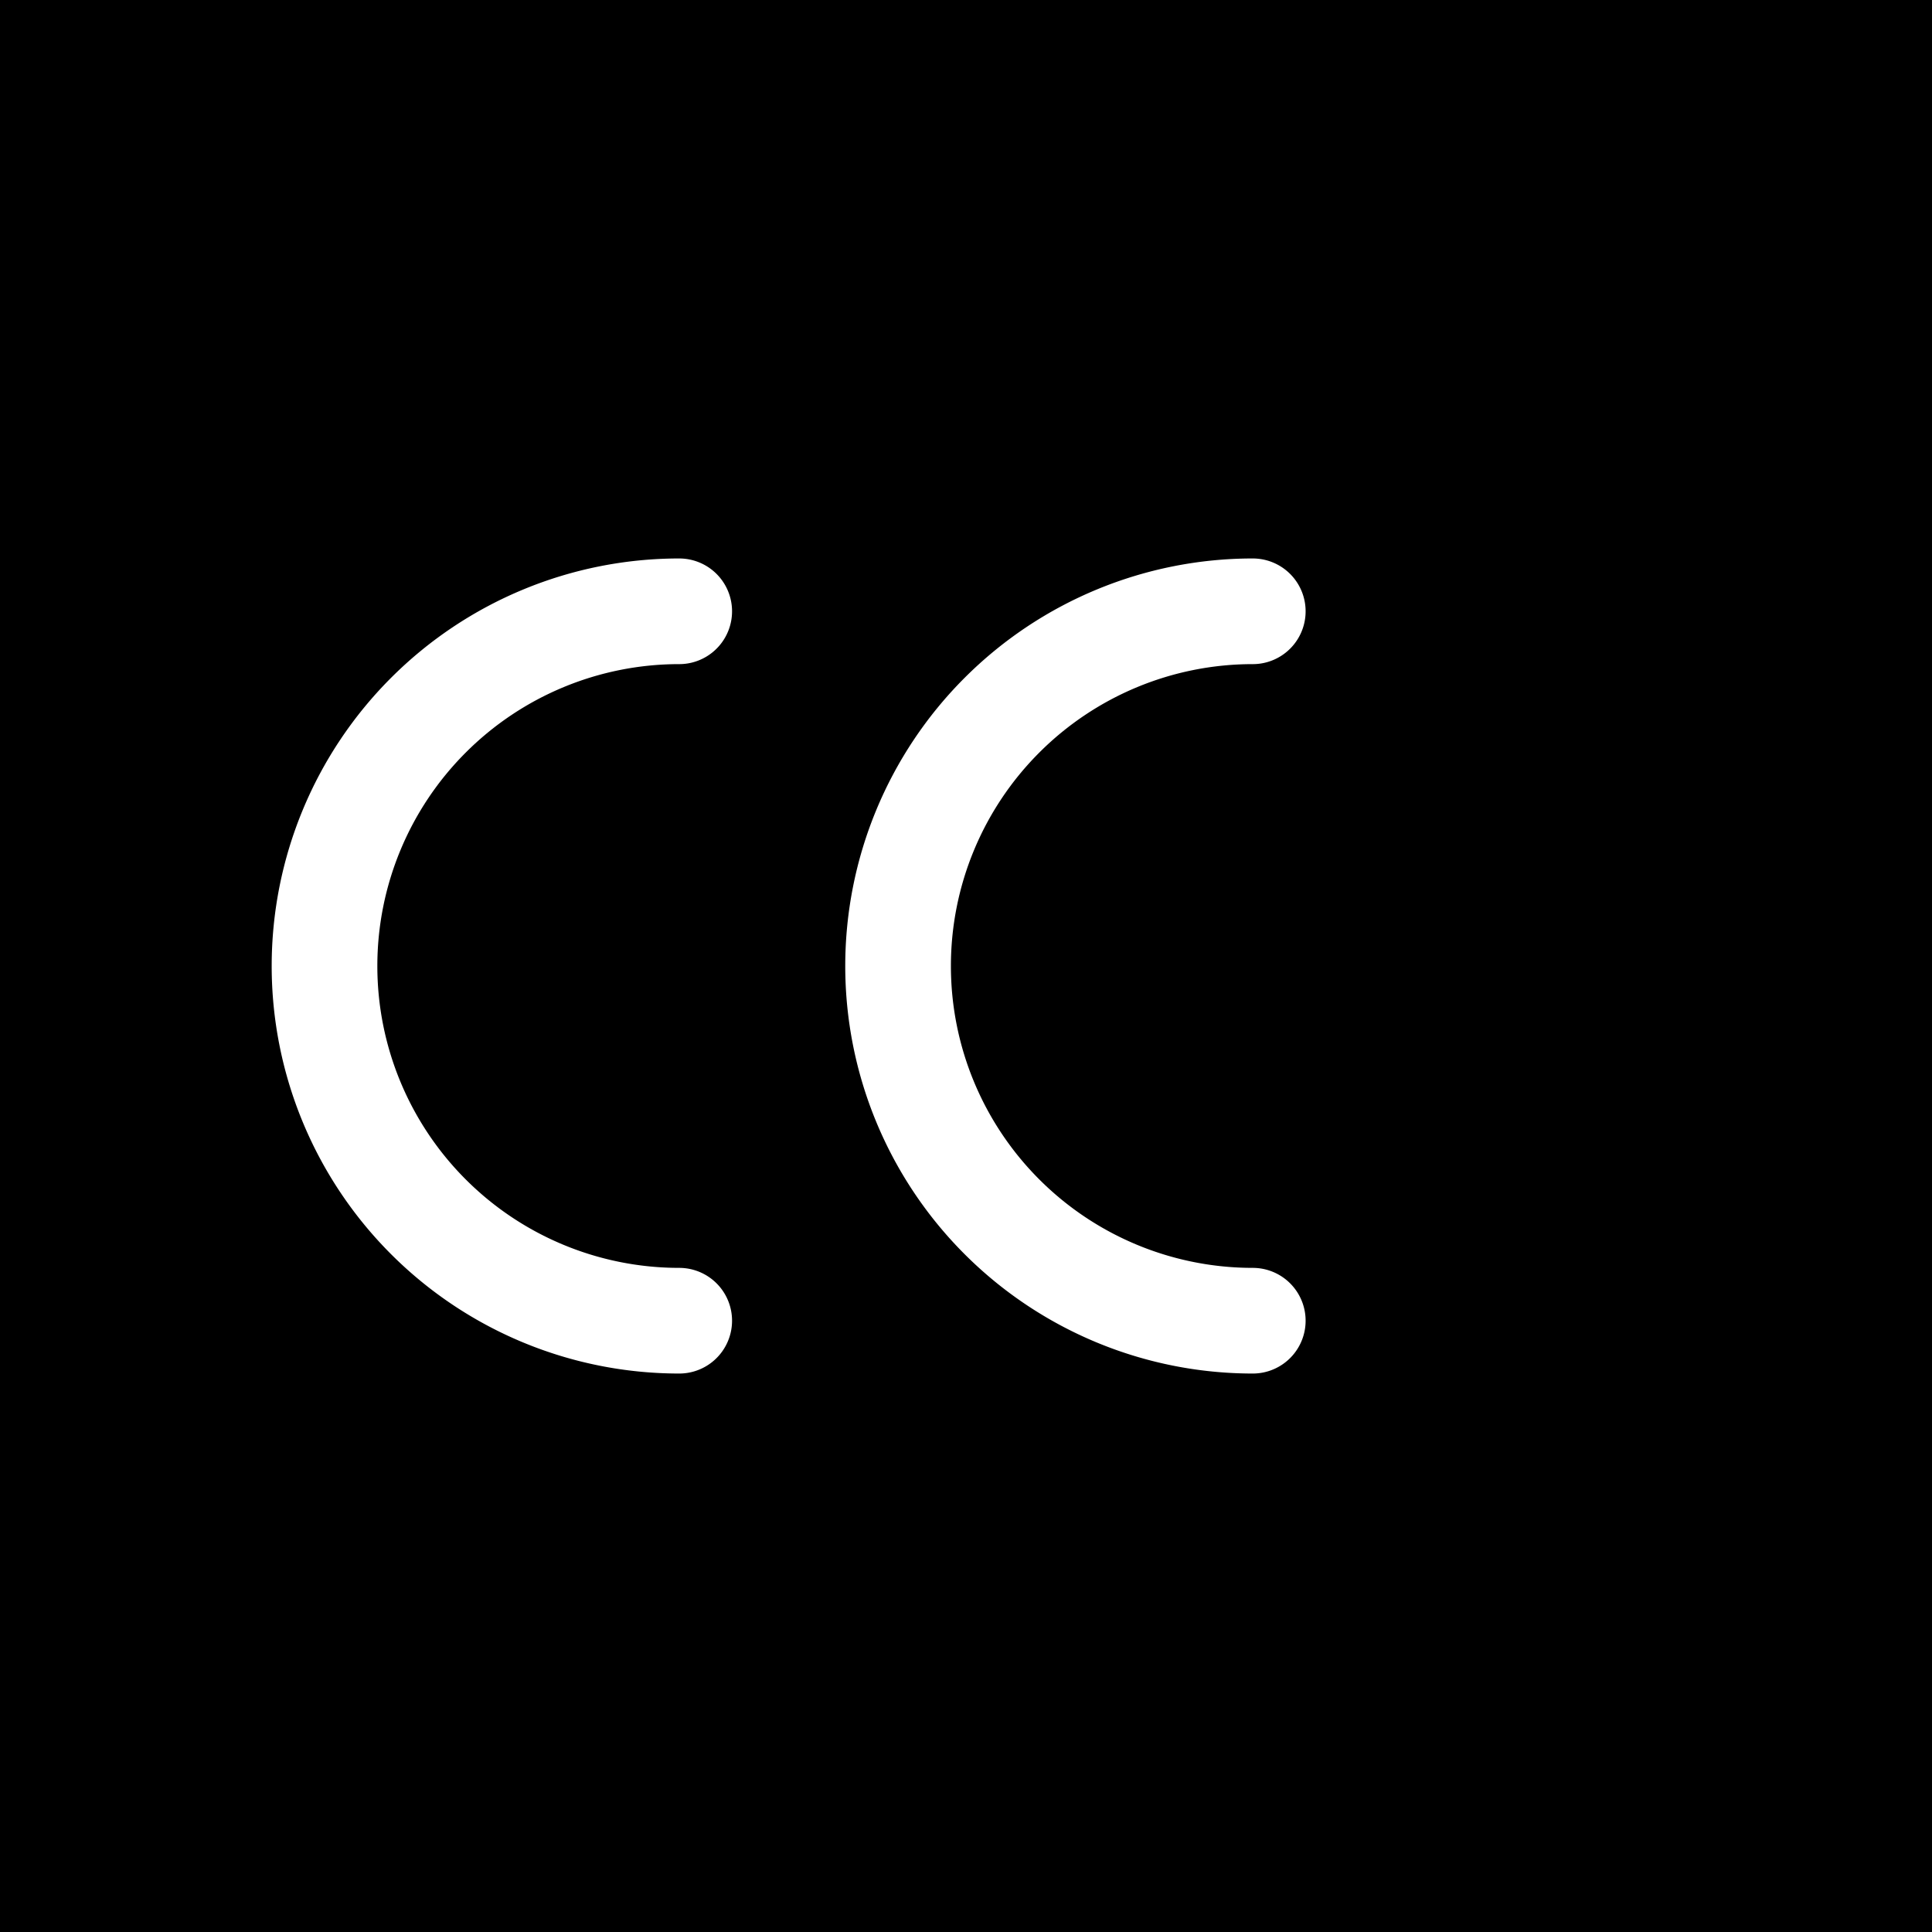
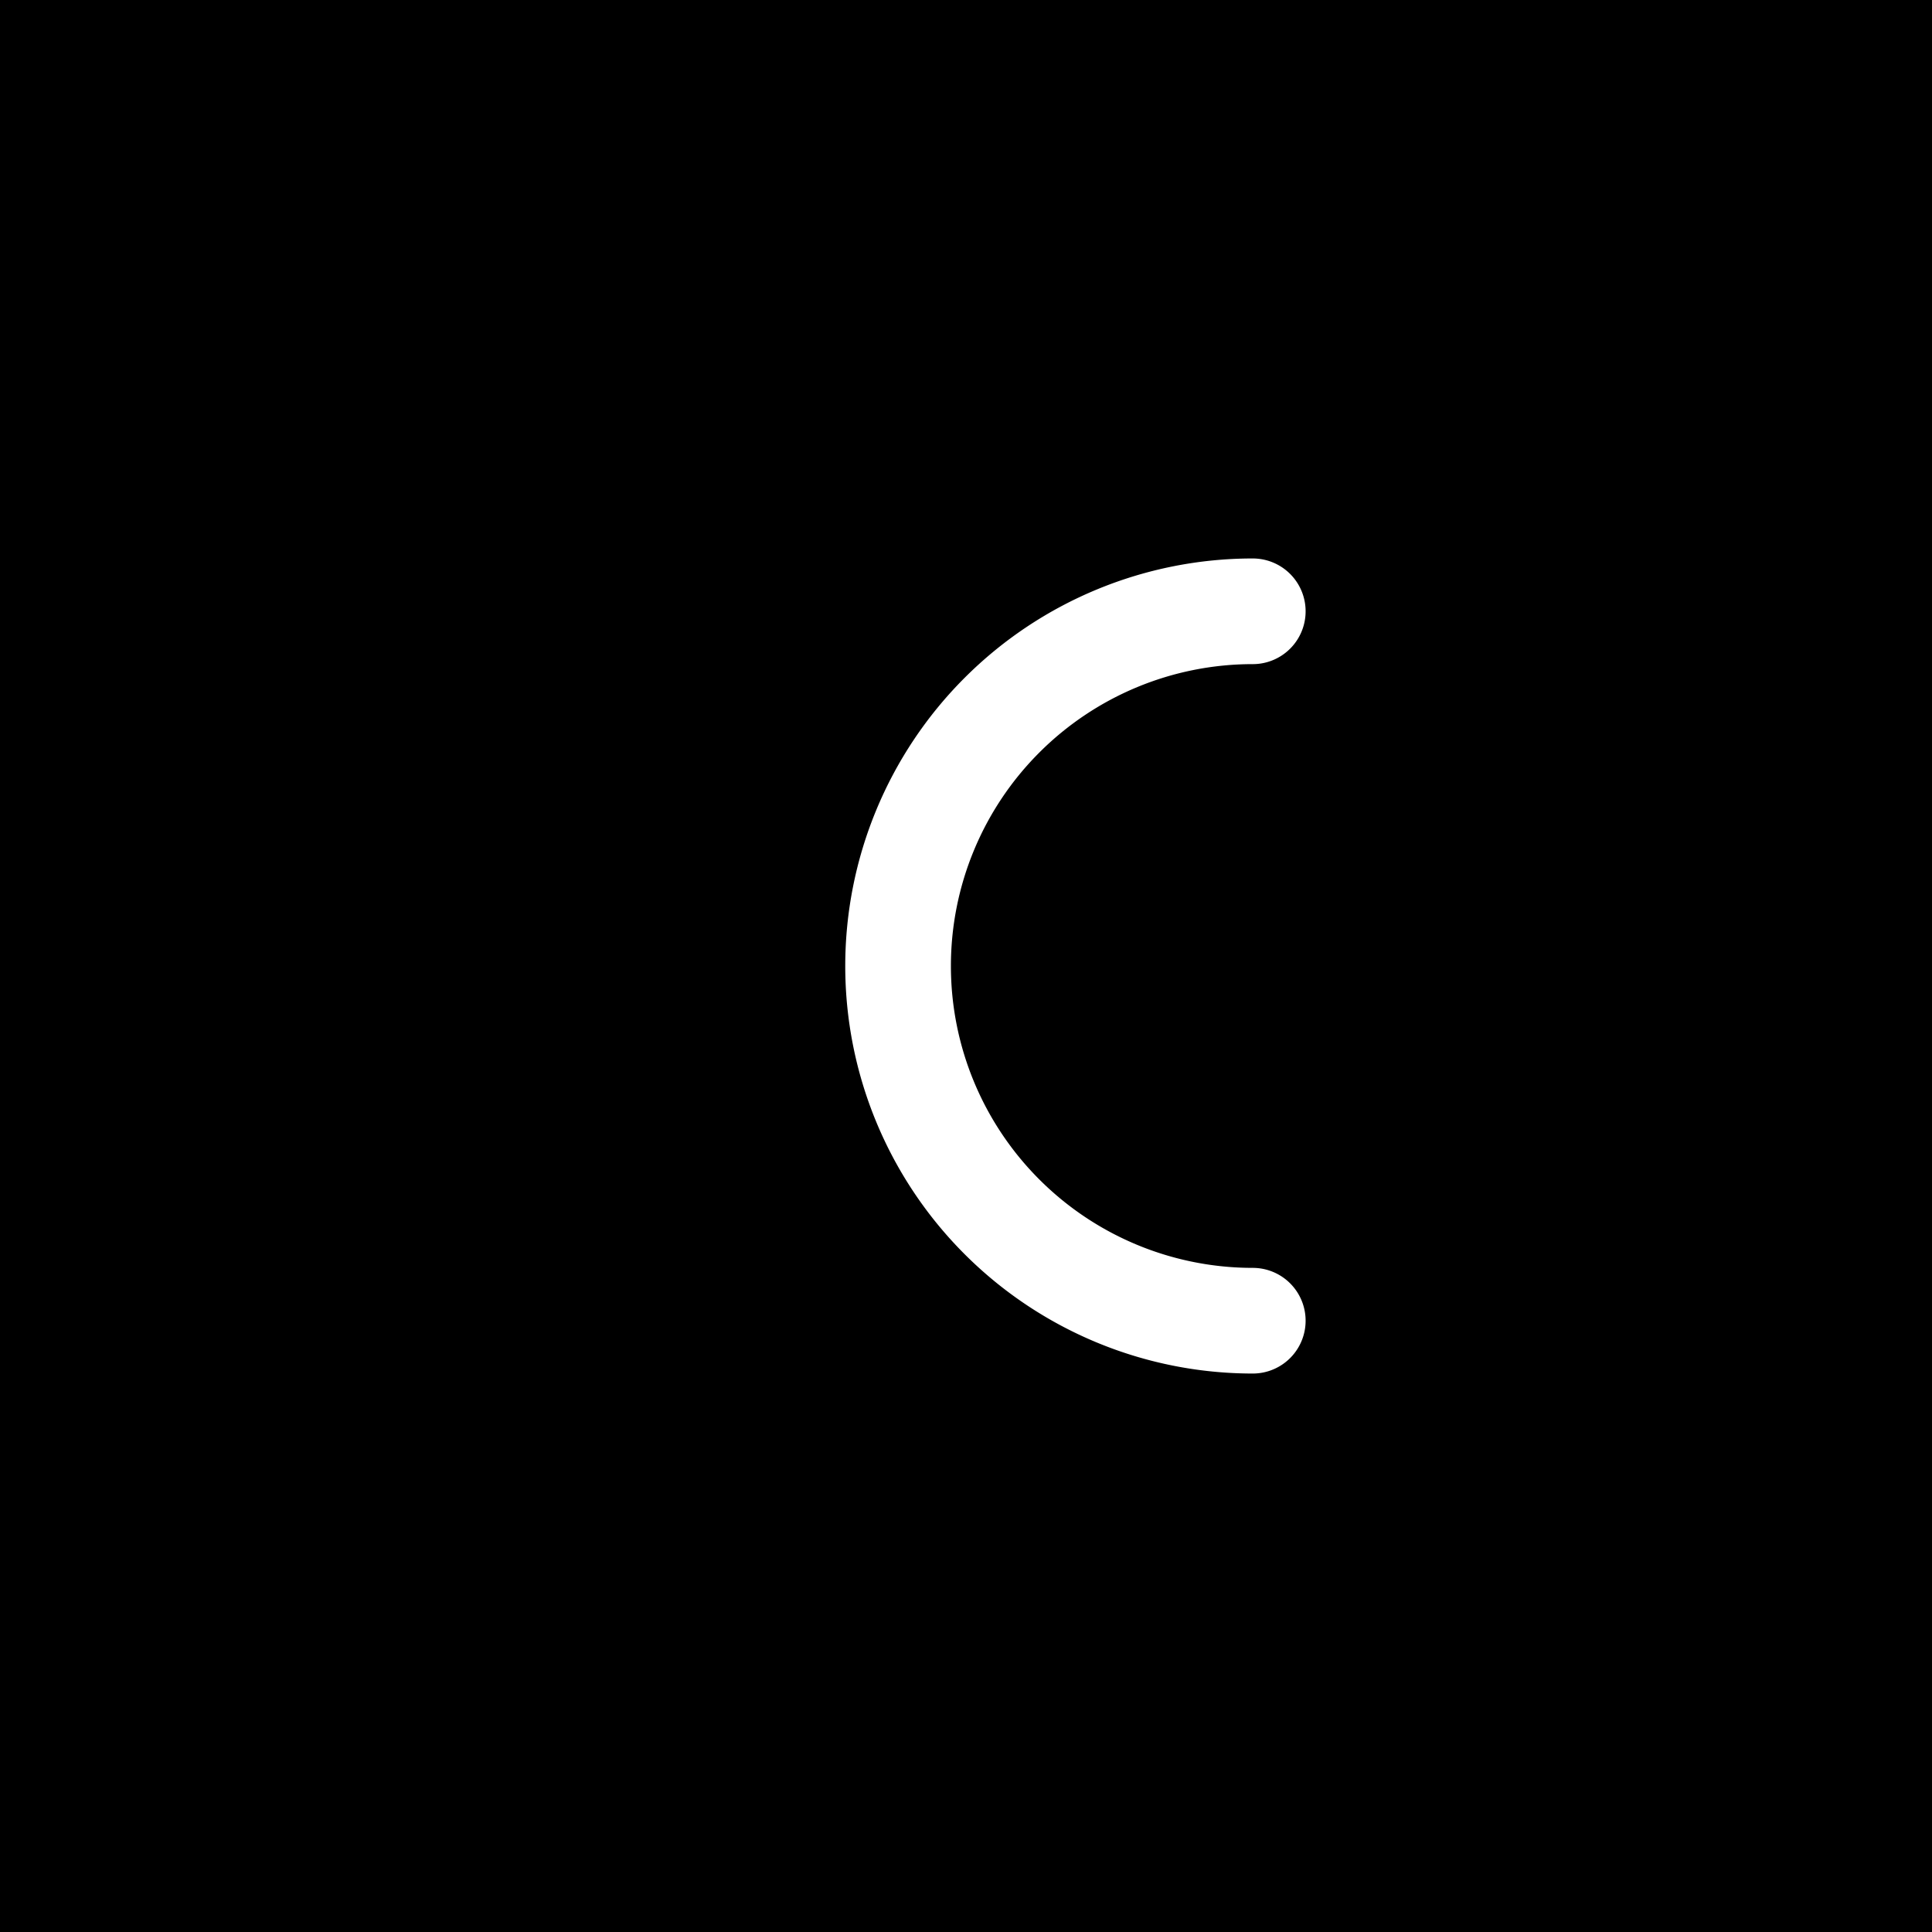
<svg xmlns="http://www.w3.org/2000/svg" viewBox="0 0 512 512">
  <rect width="512" height="512" fill="#000000" />
  <g fill="none" stroke="#FFFFFF" stroke-width="28" stroke-linecap="round">
-     <path d="M 180 350 A 90 90 0 1 1 180 162" />
    <path d="M 332 350 A 90 90 0 1 1 332 162" />
  </g>
</svg>